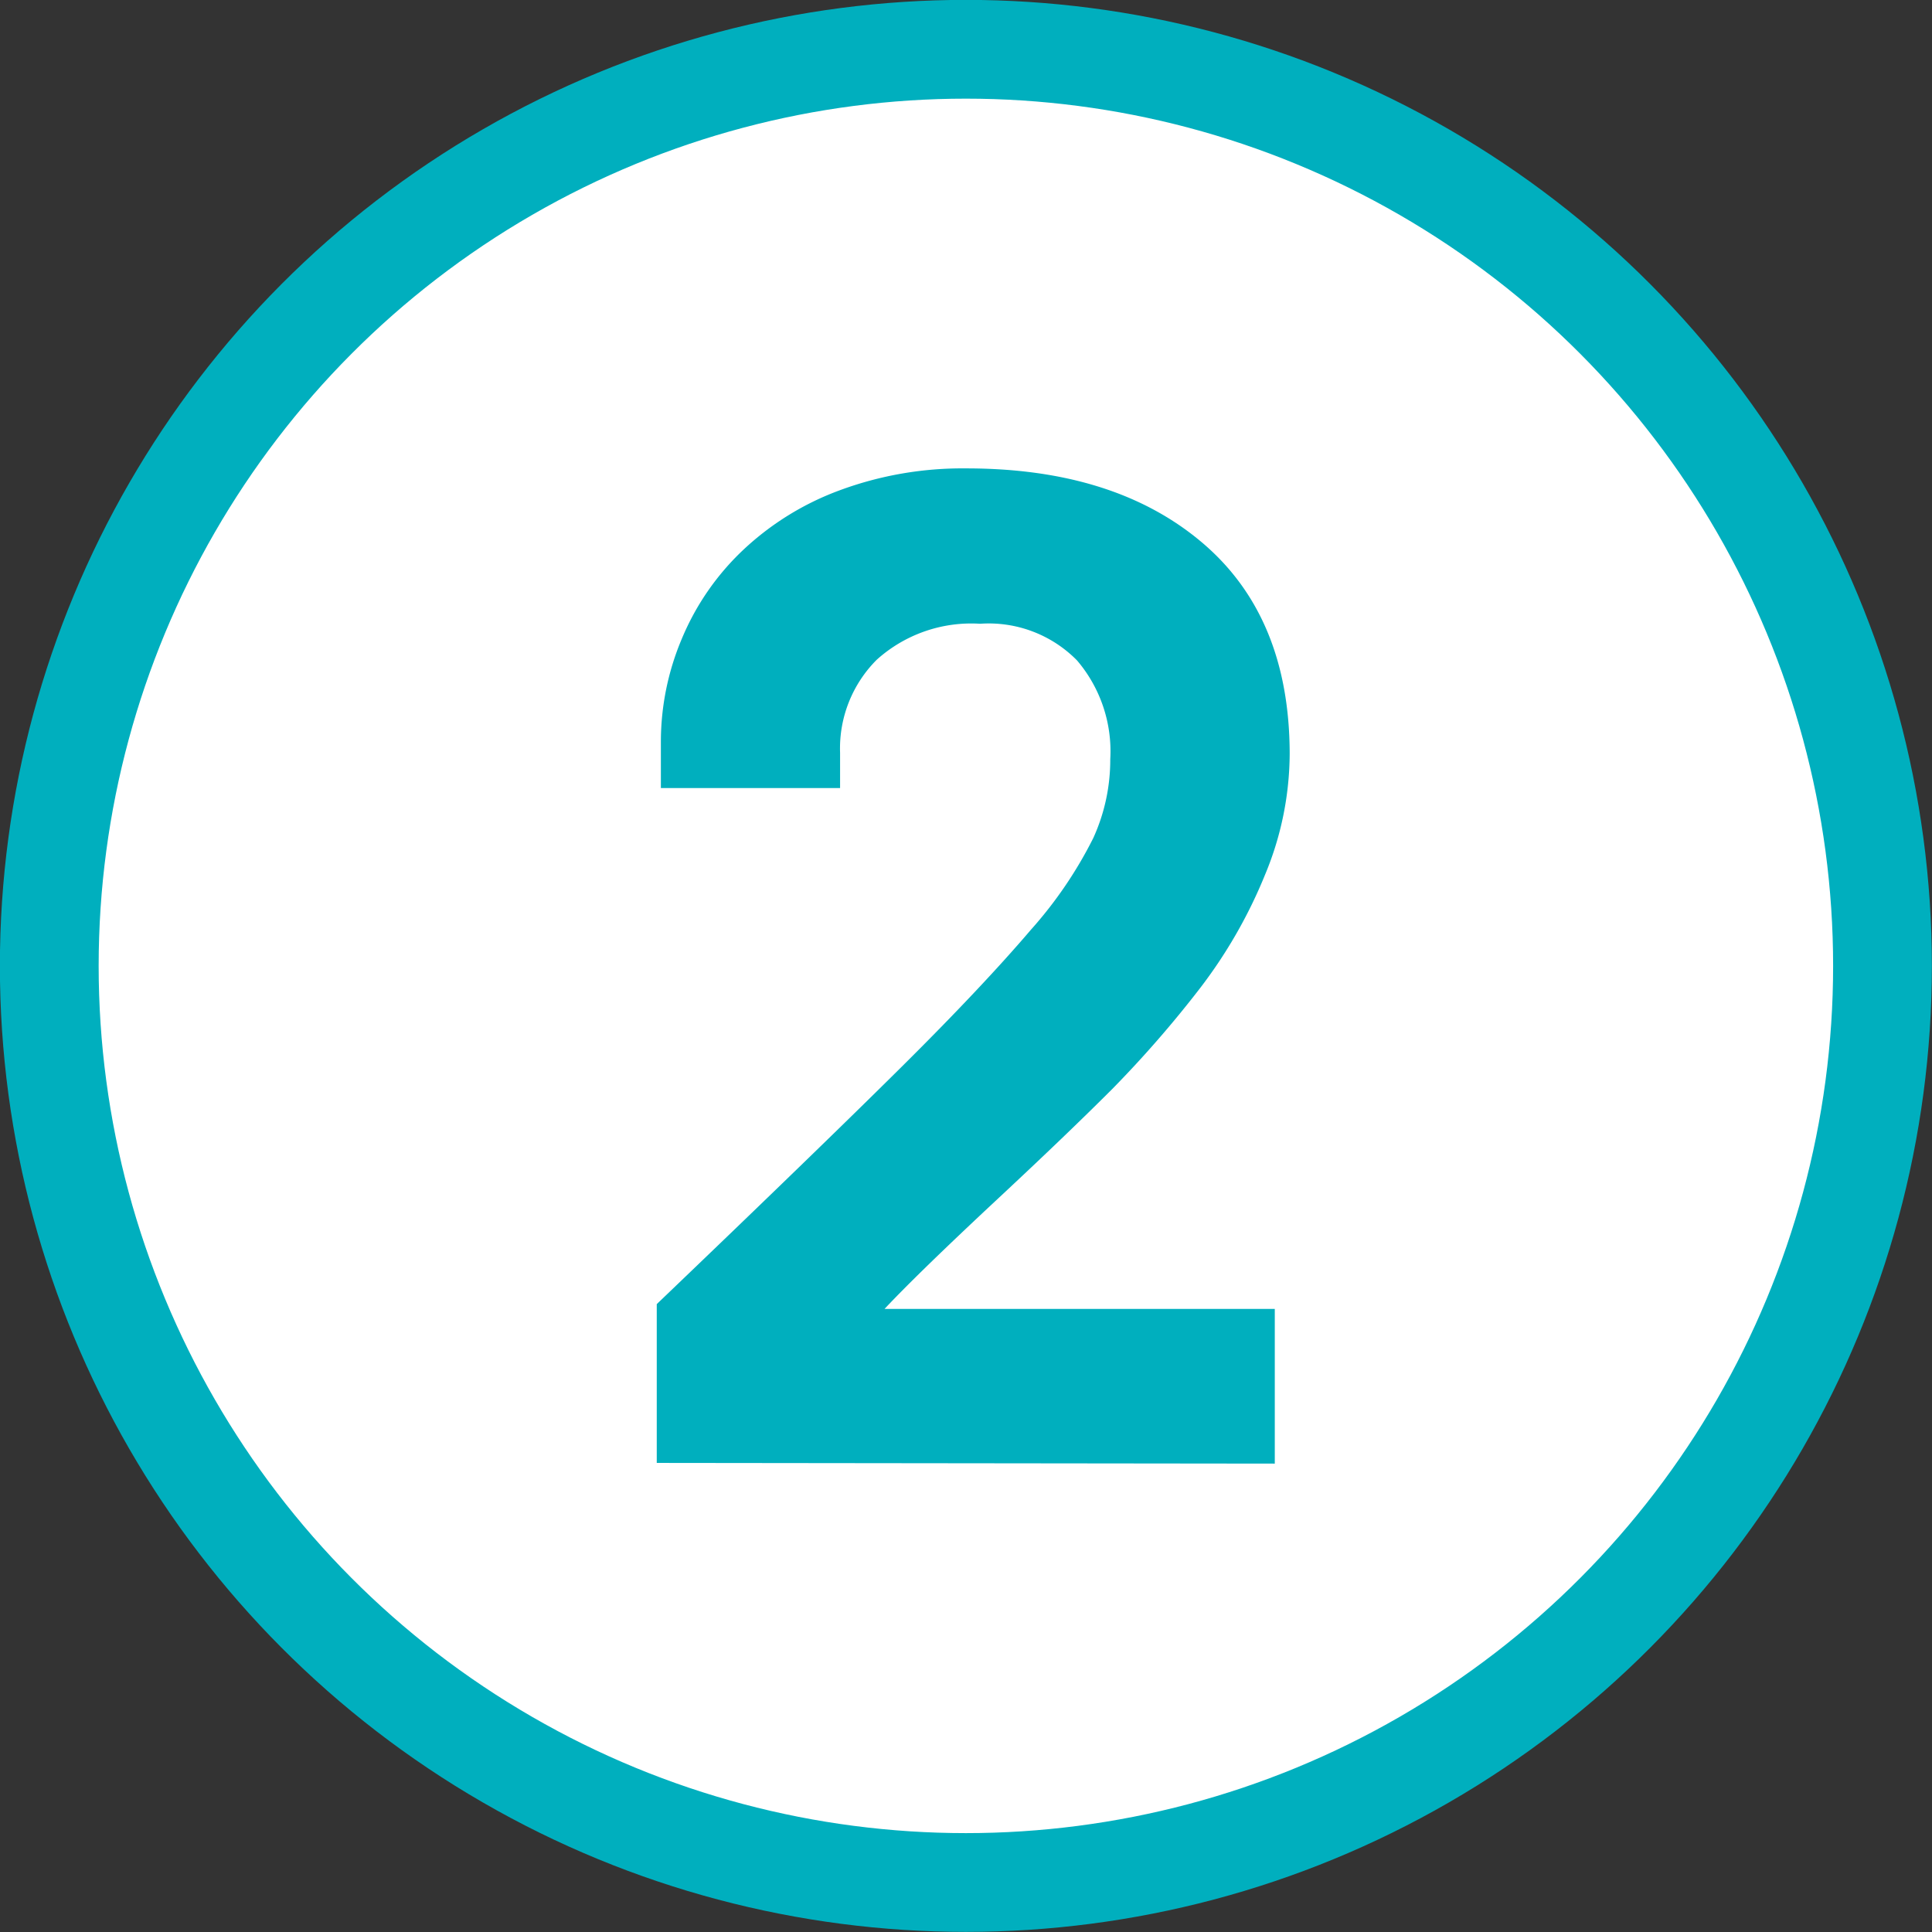
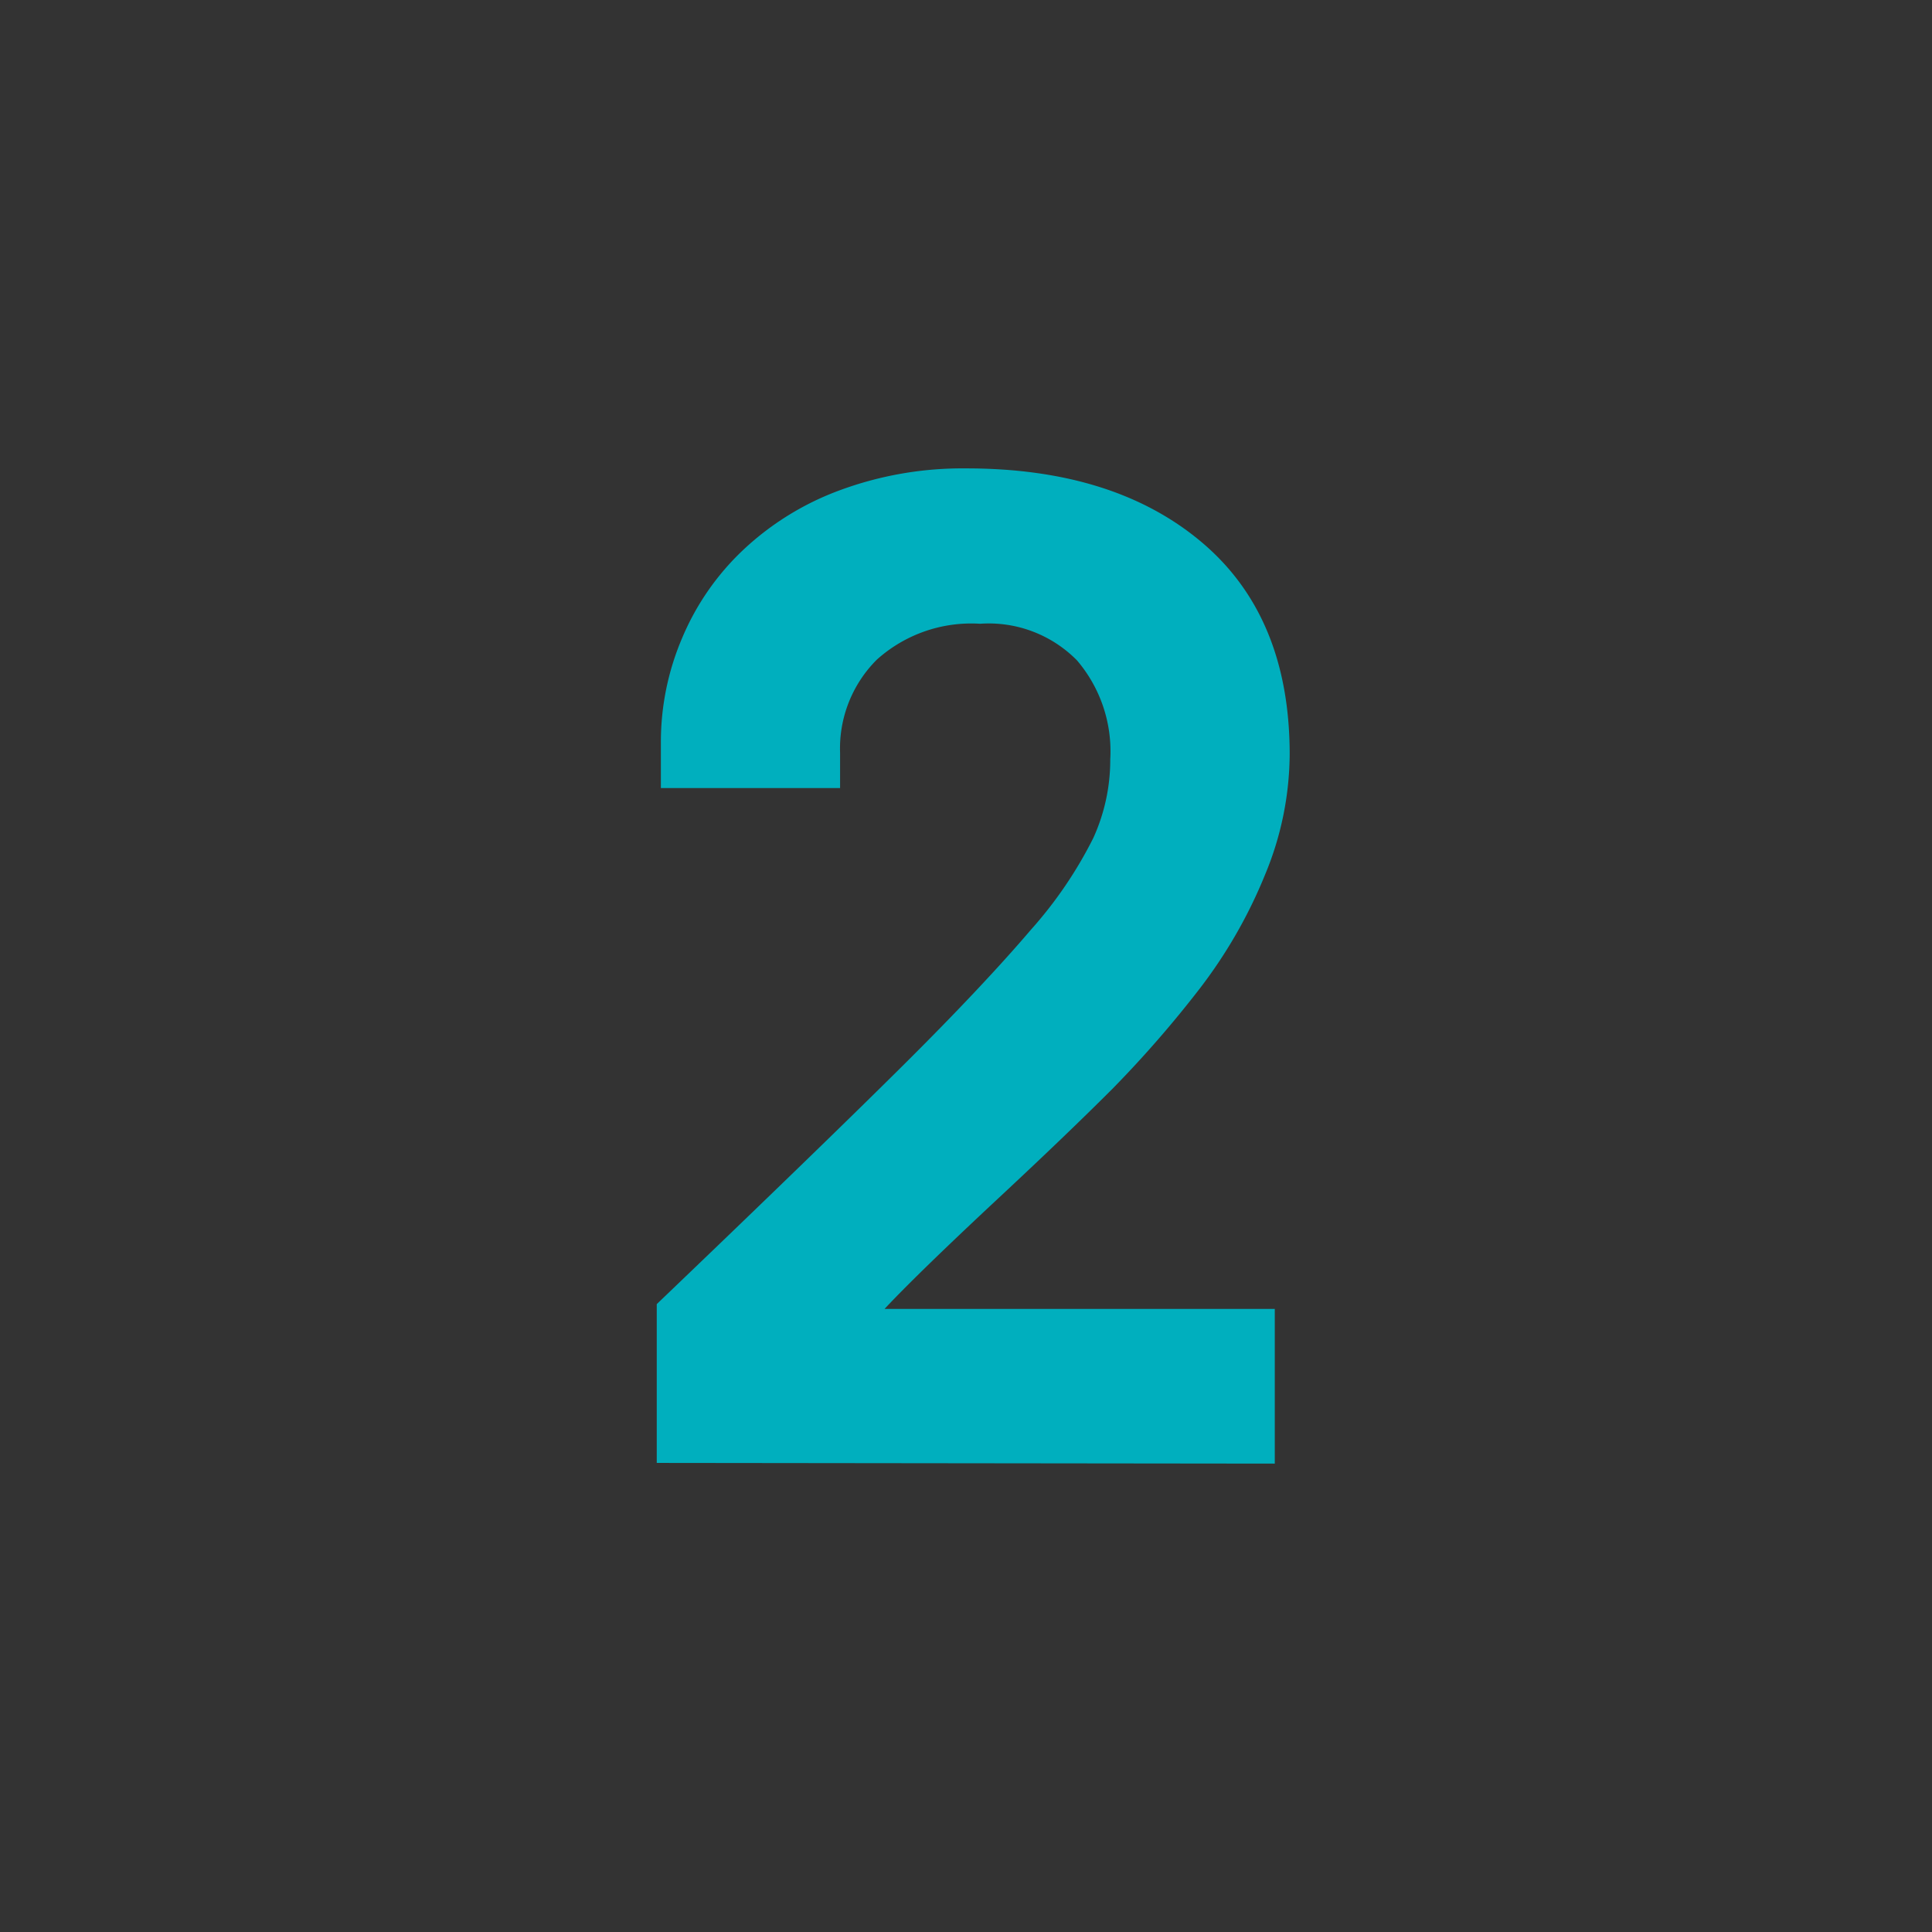
<svg xmlns="http://www.w3.org/2000/svg" viewBox="0 0 84.31 84.31">
  <rect x="0" y="0" width="84.31" height="84.31" fill="#333333" stroke="none" />
  <defs>
    <style>.cls-1{fill:#fff;stroke:#00afbe;stroke-miterlimit:10;stroke-width:4.31px;}.cls-2{fill:#00afbe;}</style>
  </defs>
  <g id="レイヤー_2" data-name="レイヤー 2">
    <g id="txt">
-       <circle class="cls-1" cx="42.15" cy="42.15" r="40" />
      <path class="cls-2" d="M28.66,63.84V56.91q7-6.7,10.67-10.34c2.45-2.43,4.33-4.44,5.66-6a18.3,18.3,0,0,0,2.72-4,8.21,8.21,0,0,0,.74-3.43A6.11,6.11,0,0,0,47,28.82a5.4,5.4,0,0,0-4.23-1.6,6.16,6.16,0,0,0-4.51,1.57,5.47,5.47,0,0,0-1.6,4.06v1.54H28.84v-2a11.54,11.54,0,0,1,.92-4.53A11.29,11.29,0,0,1,32.43,24a12.39,12.39,0,0,1,4.23-2.61,15.43,15.43,0,0,1,5.51-.95q6.46,0,10.28,3.23t3.83,9.22a13.83,13.83,0,0,1-1.07,5.27,21.32,21.32,0,0,1-2.87,5,48.85,48.85,0,0,1-3.8,4.36q-2,2-4.94,4.74-3.56,3.32-5,4.86H55.63v6.75Z" />
    </g>
  </g>
</svg>